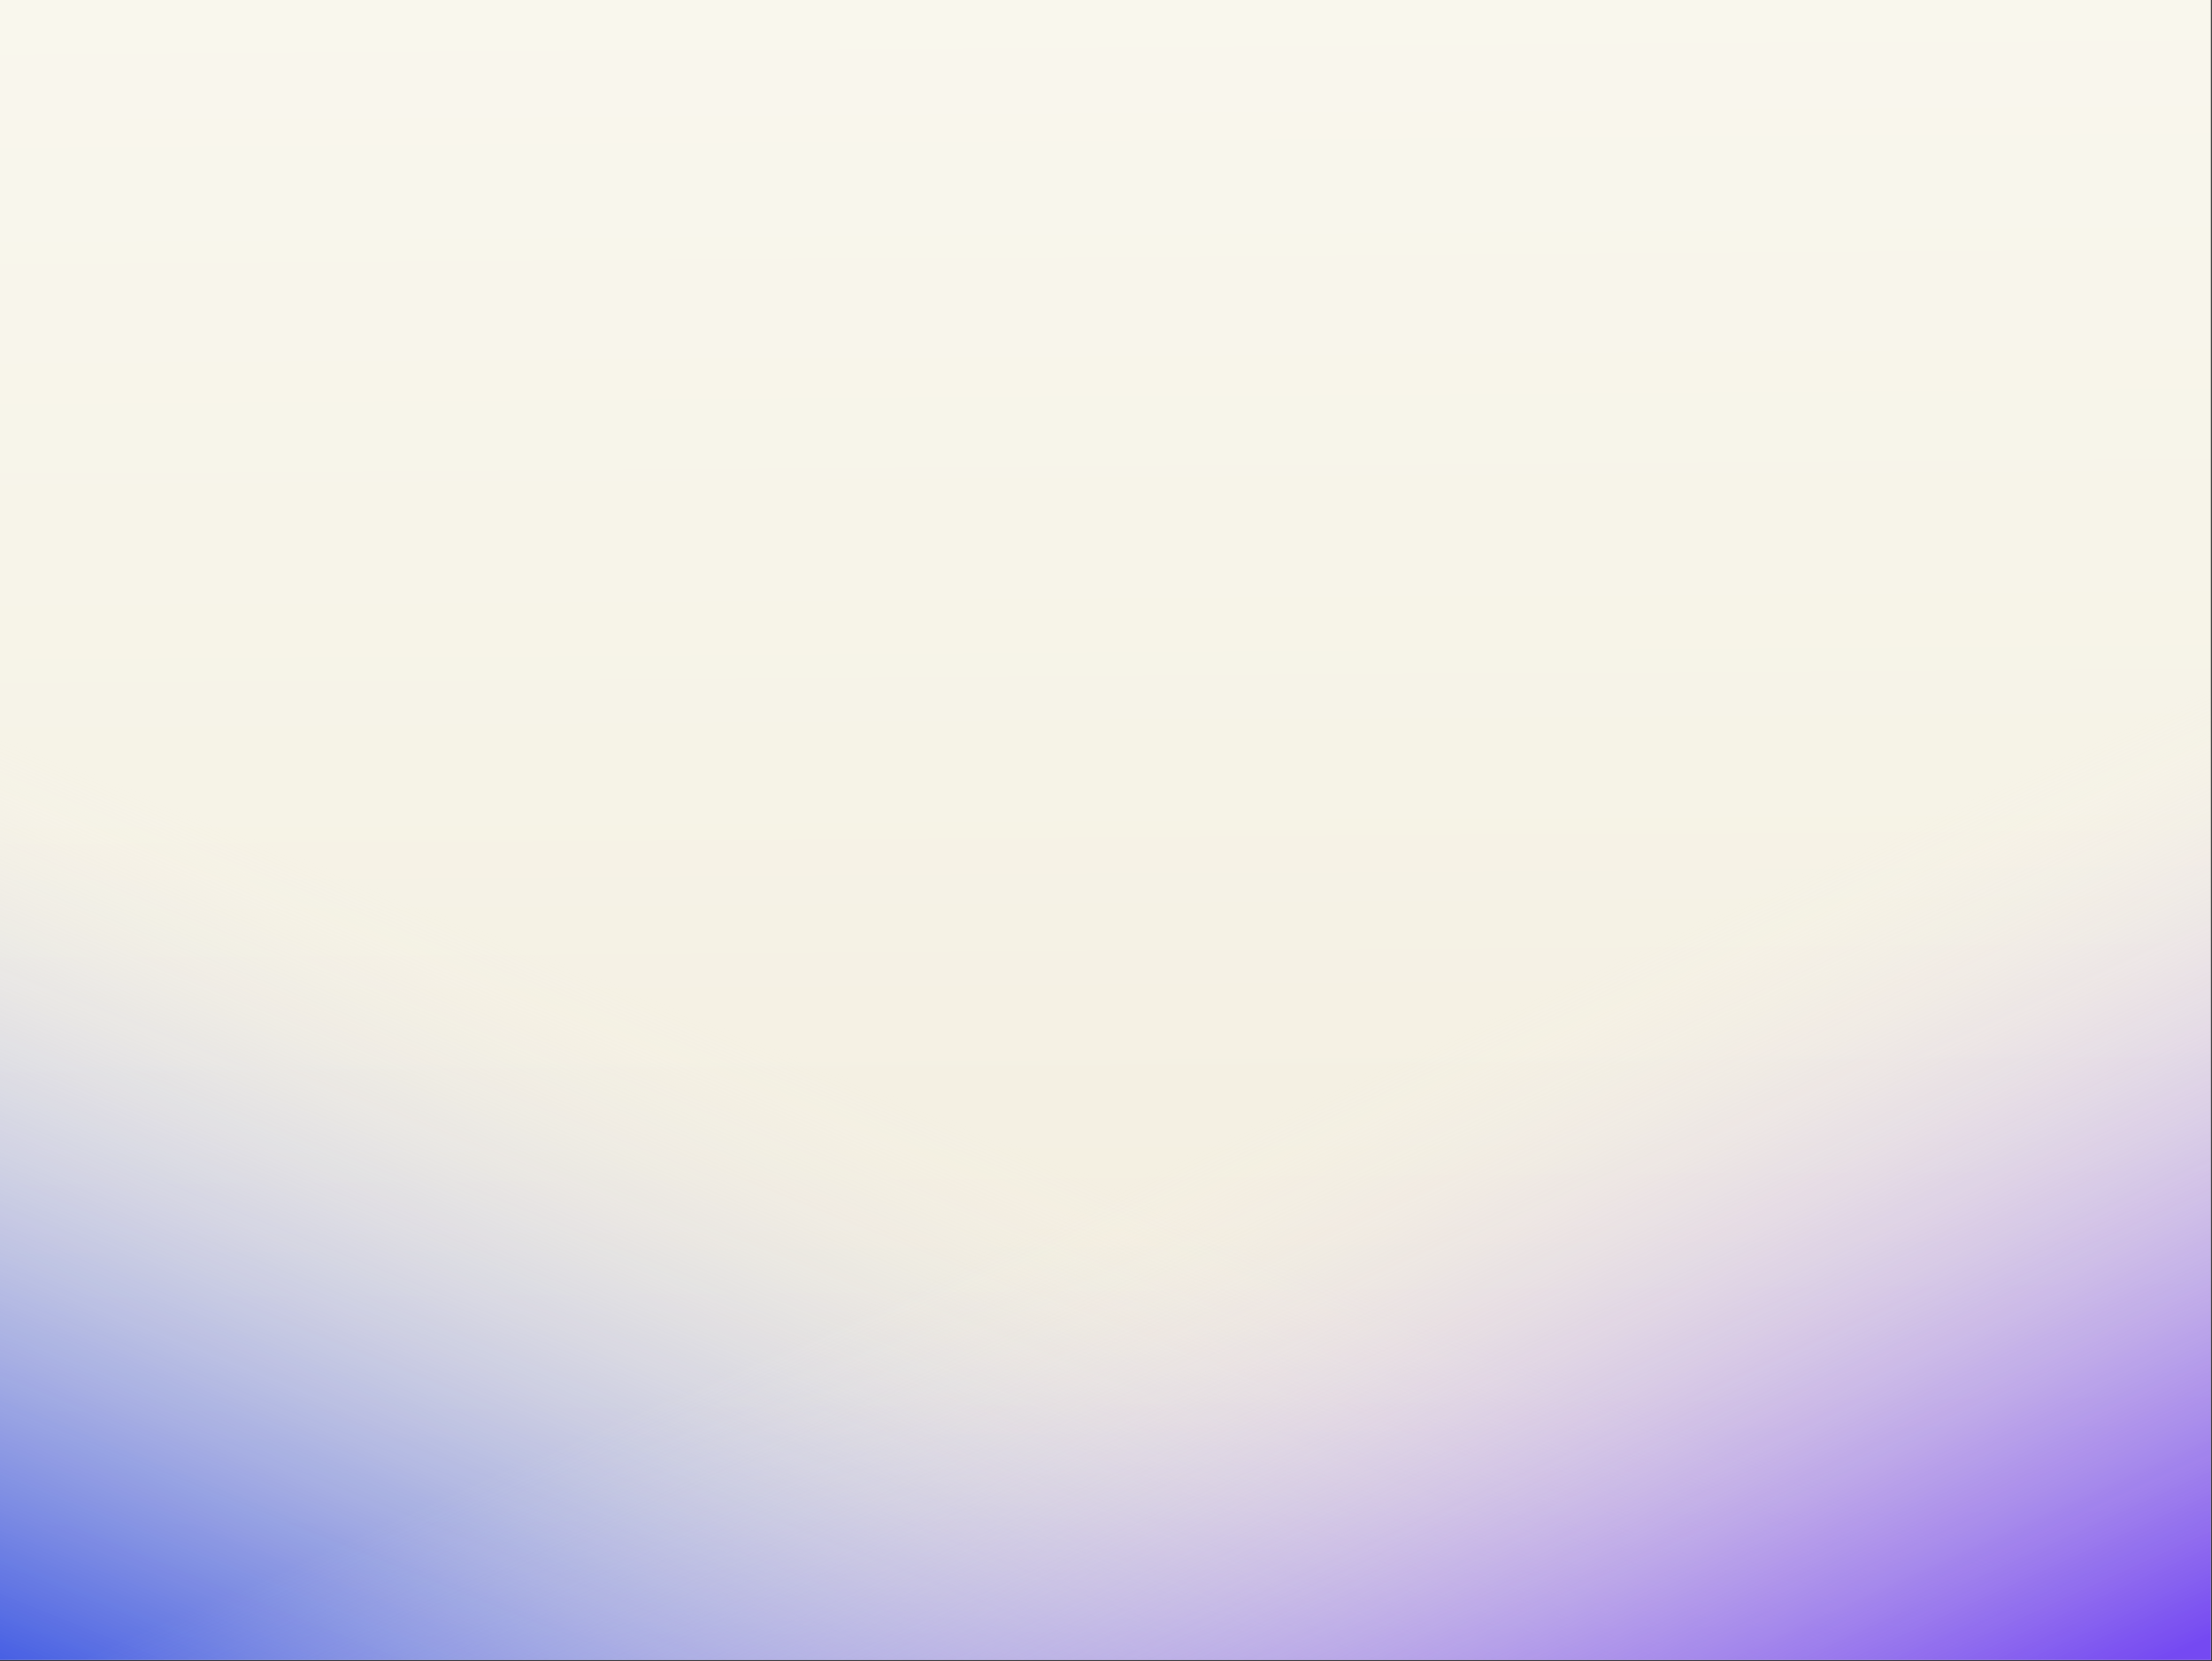
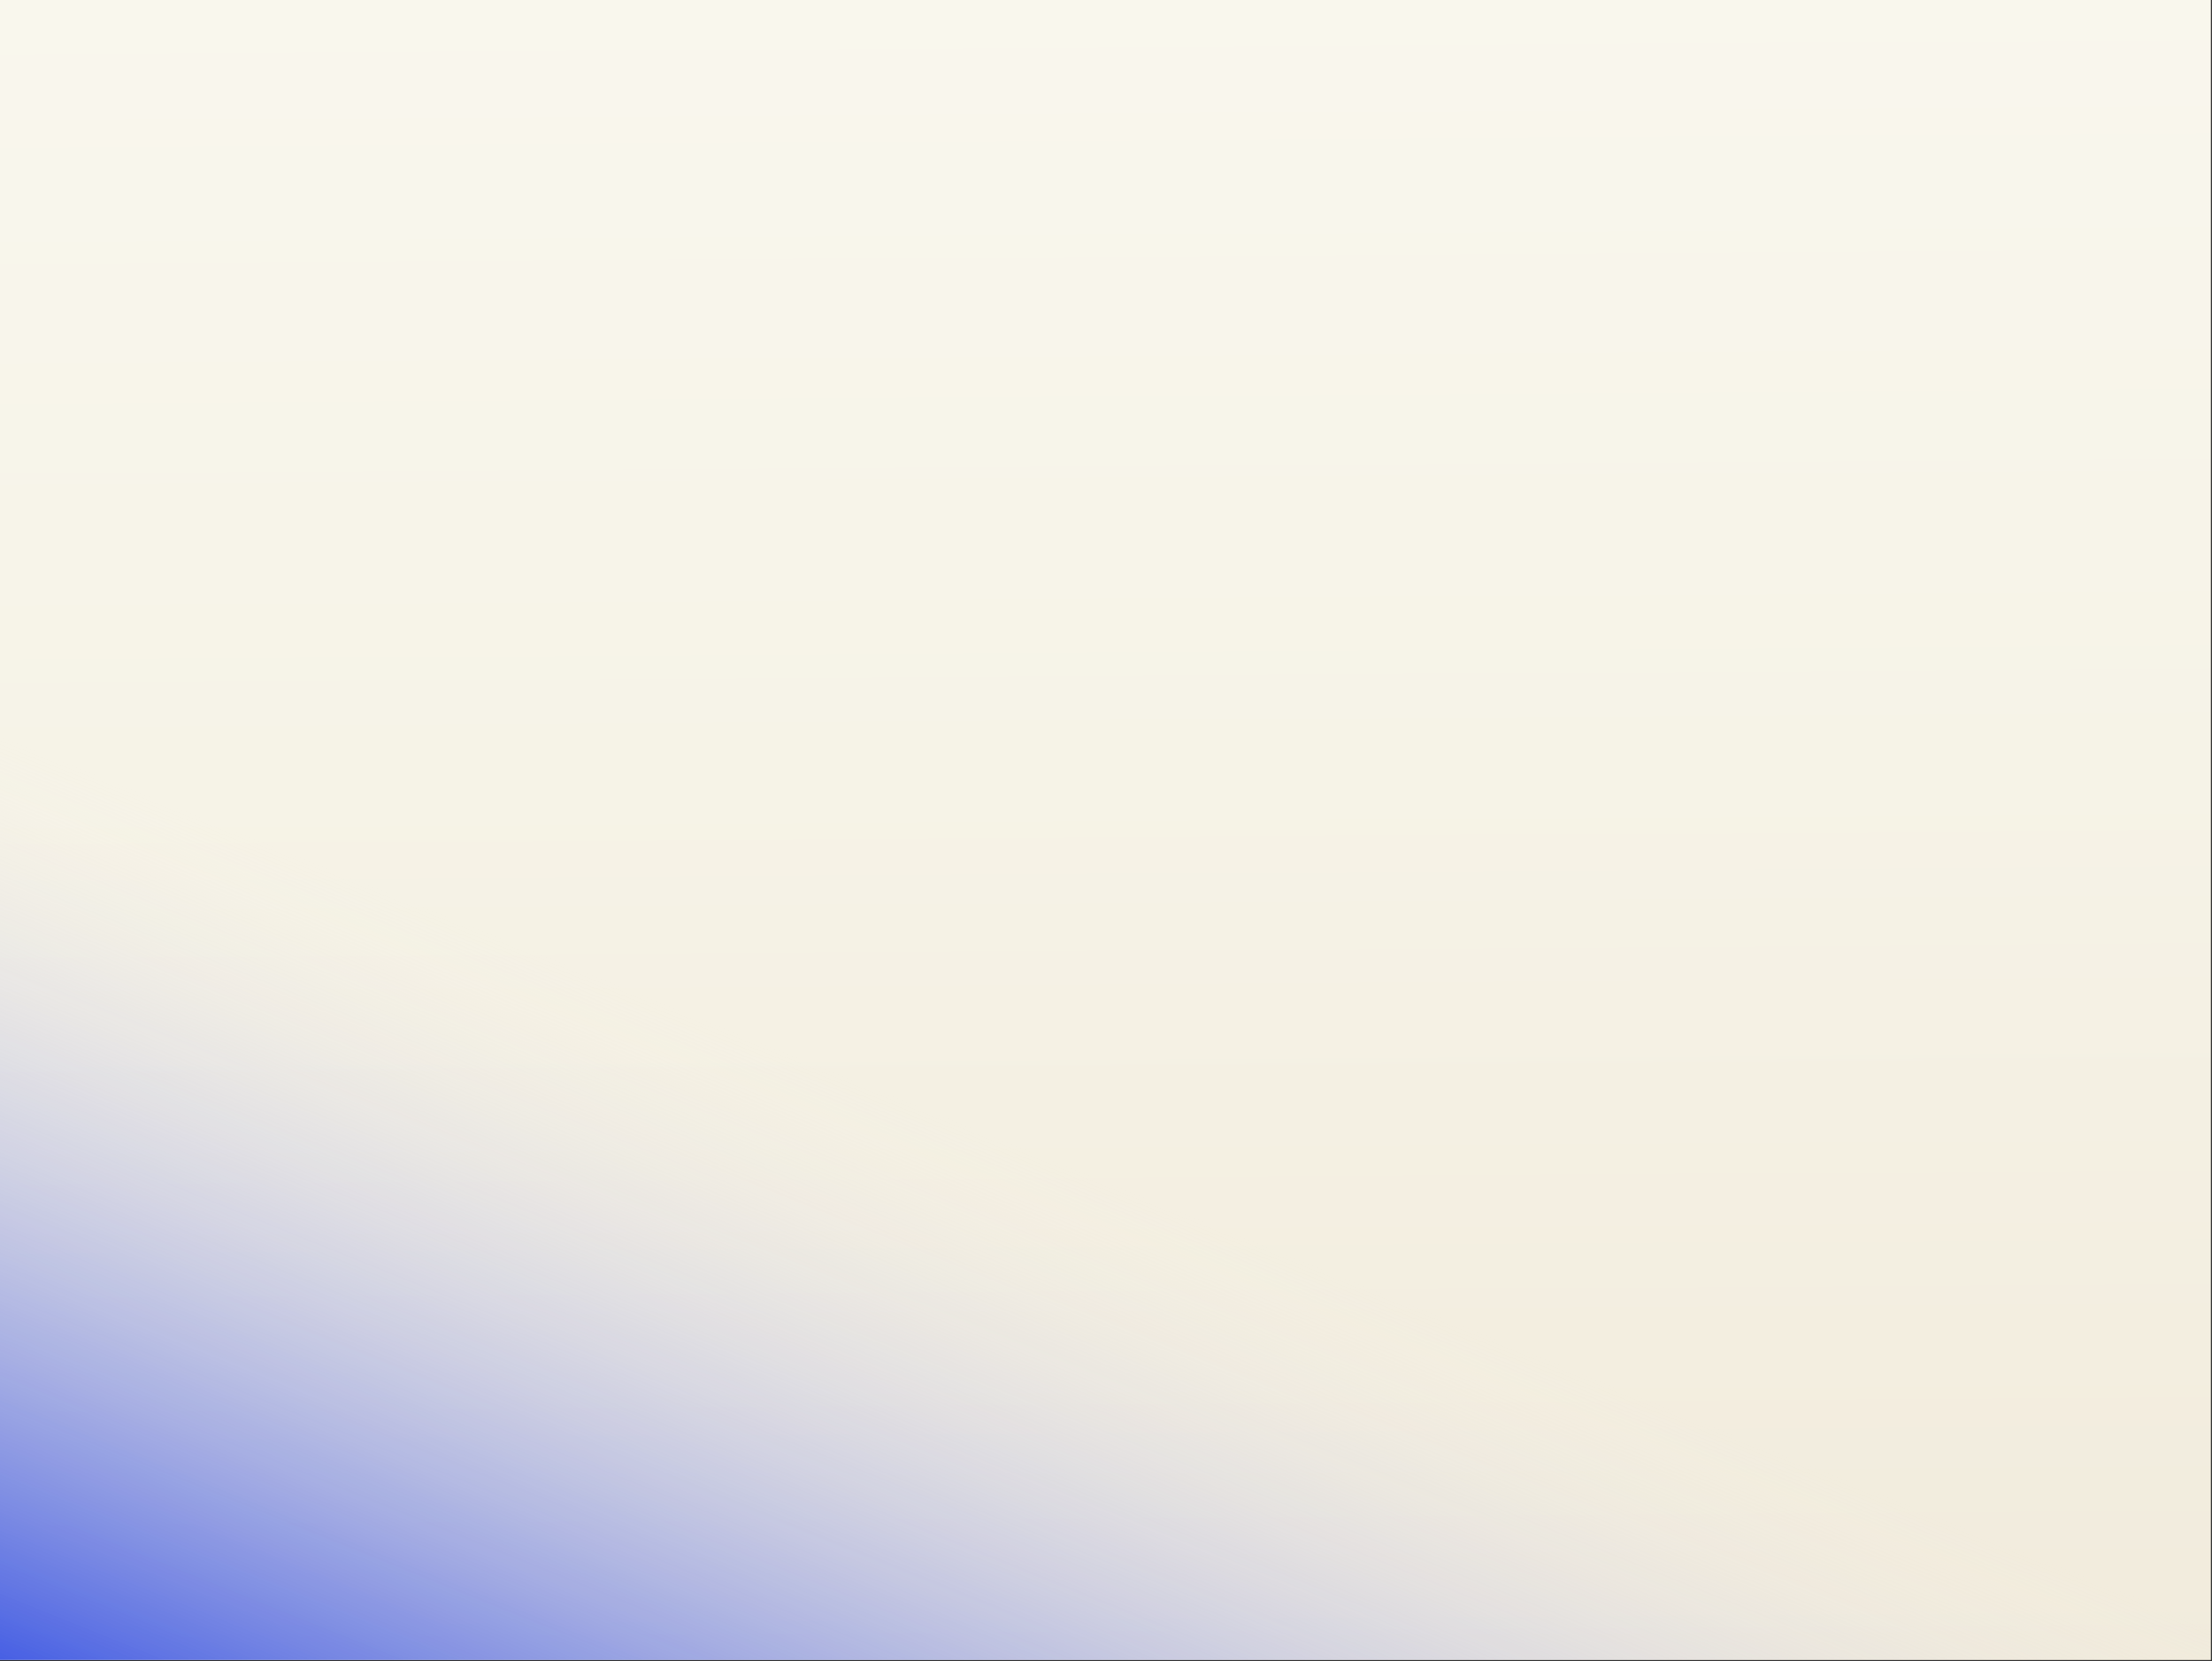
<svg xmlns="http://www.w3.org/2000/svg" width="1437" height="1079" viewBox="0 0 1437 1079" fill="none">
  <rect x="0" y="0" width="1437" height="1079" fill="#333333" stroke="none" />
  <rect width="1436.26" height="1078.22" fill="url(#paint0_linear_5423_28829)" />
  <rect width="1436.26" height="1078.22" fill="url(#paint1_linear_5423_28829)" />
-   <rect width="1436.26" height="1078.22" fill="url(#paint2_linear_5423_28829)" style="mix-blend-mode:multiply" />
  <defs>
    <linearGradient id="paint0_linear_5423_28829" x1="402.546" y1="2203.94" x2="381.402" y2="-987.665" gradientUnits="userSpaceOnUse">
      <stop stop-color="#E8DCC7" />
      <stop offset="0.531" stop-color="#F6F3E7" />
      <stop offset="1" stop-color="#FFFEFA" />
    </linearGradient>
    <linearGradient id="paint1_linear_5423_28829" x1="35.708" y1="1106.1" x2="248.707" y2="577.602" gradientUnits="userSpaceOnUse">
      <stop stop-color="#3F59E4" />
      <stop offset="1" stop-color="#F6F1E7" stop-opacity="0" />
    </linearGradient>
    <linearGradient id="paint2_linear_5423_28829" x1="1404.71" y1="1078.1" x2="1170.71" y2="566.602" gradientUnits="userSpaceOnUse">
      <stop stop-color="#7549F2" />
      <stop offset="1" stop-color="#F6F1E7" stop-opacity="0" />
    </linearGradient>
  </defs>
</svg>